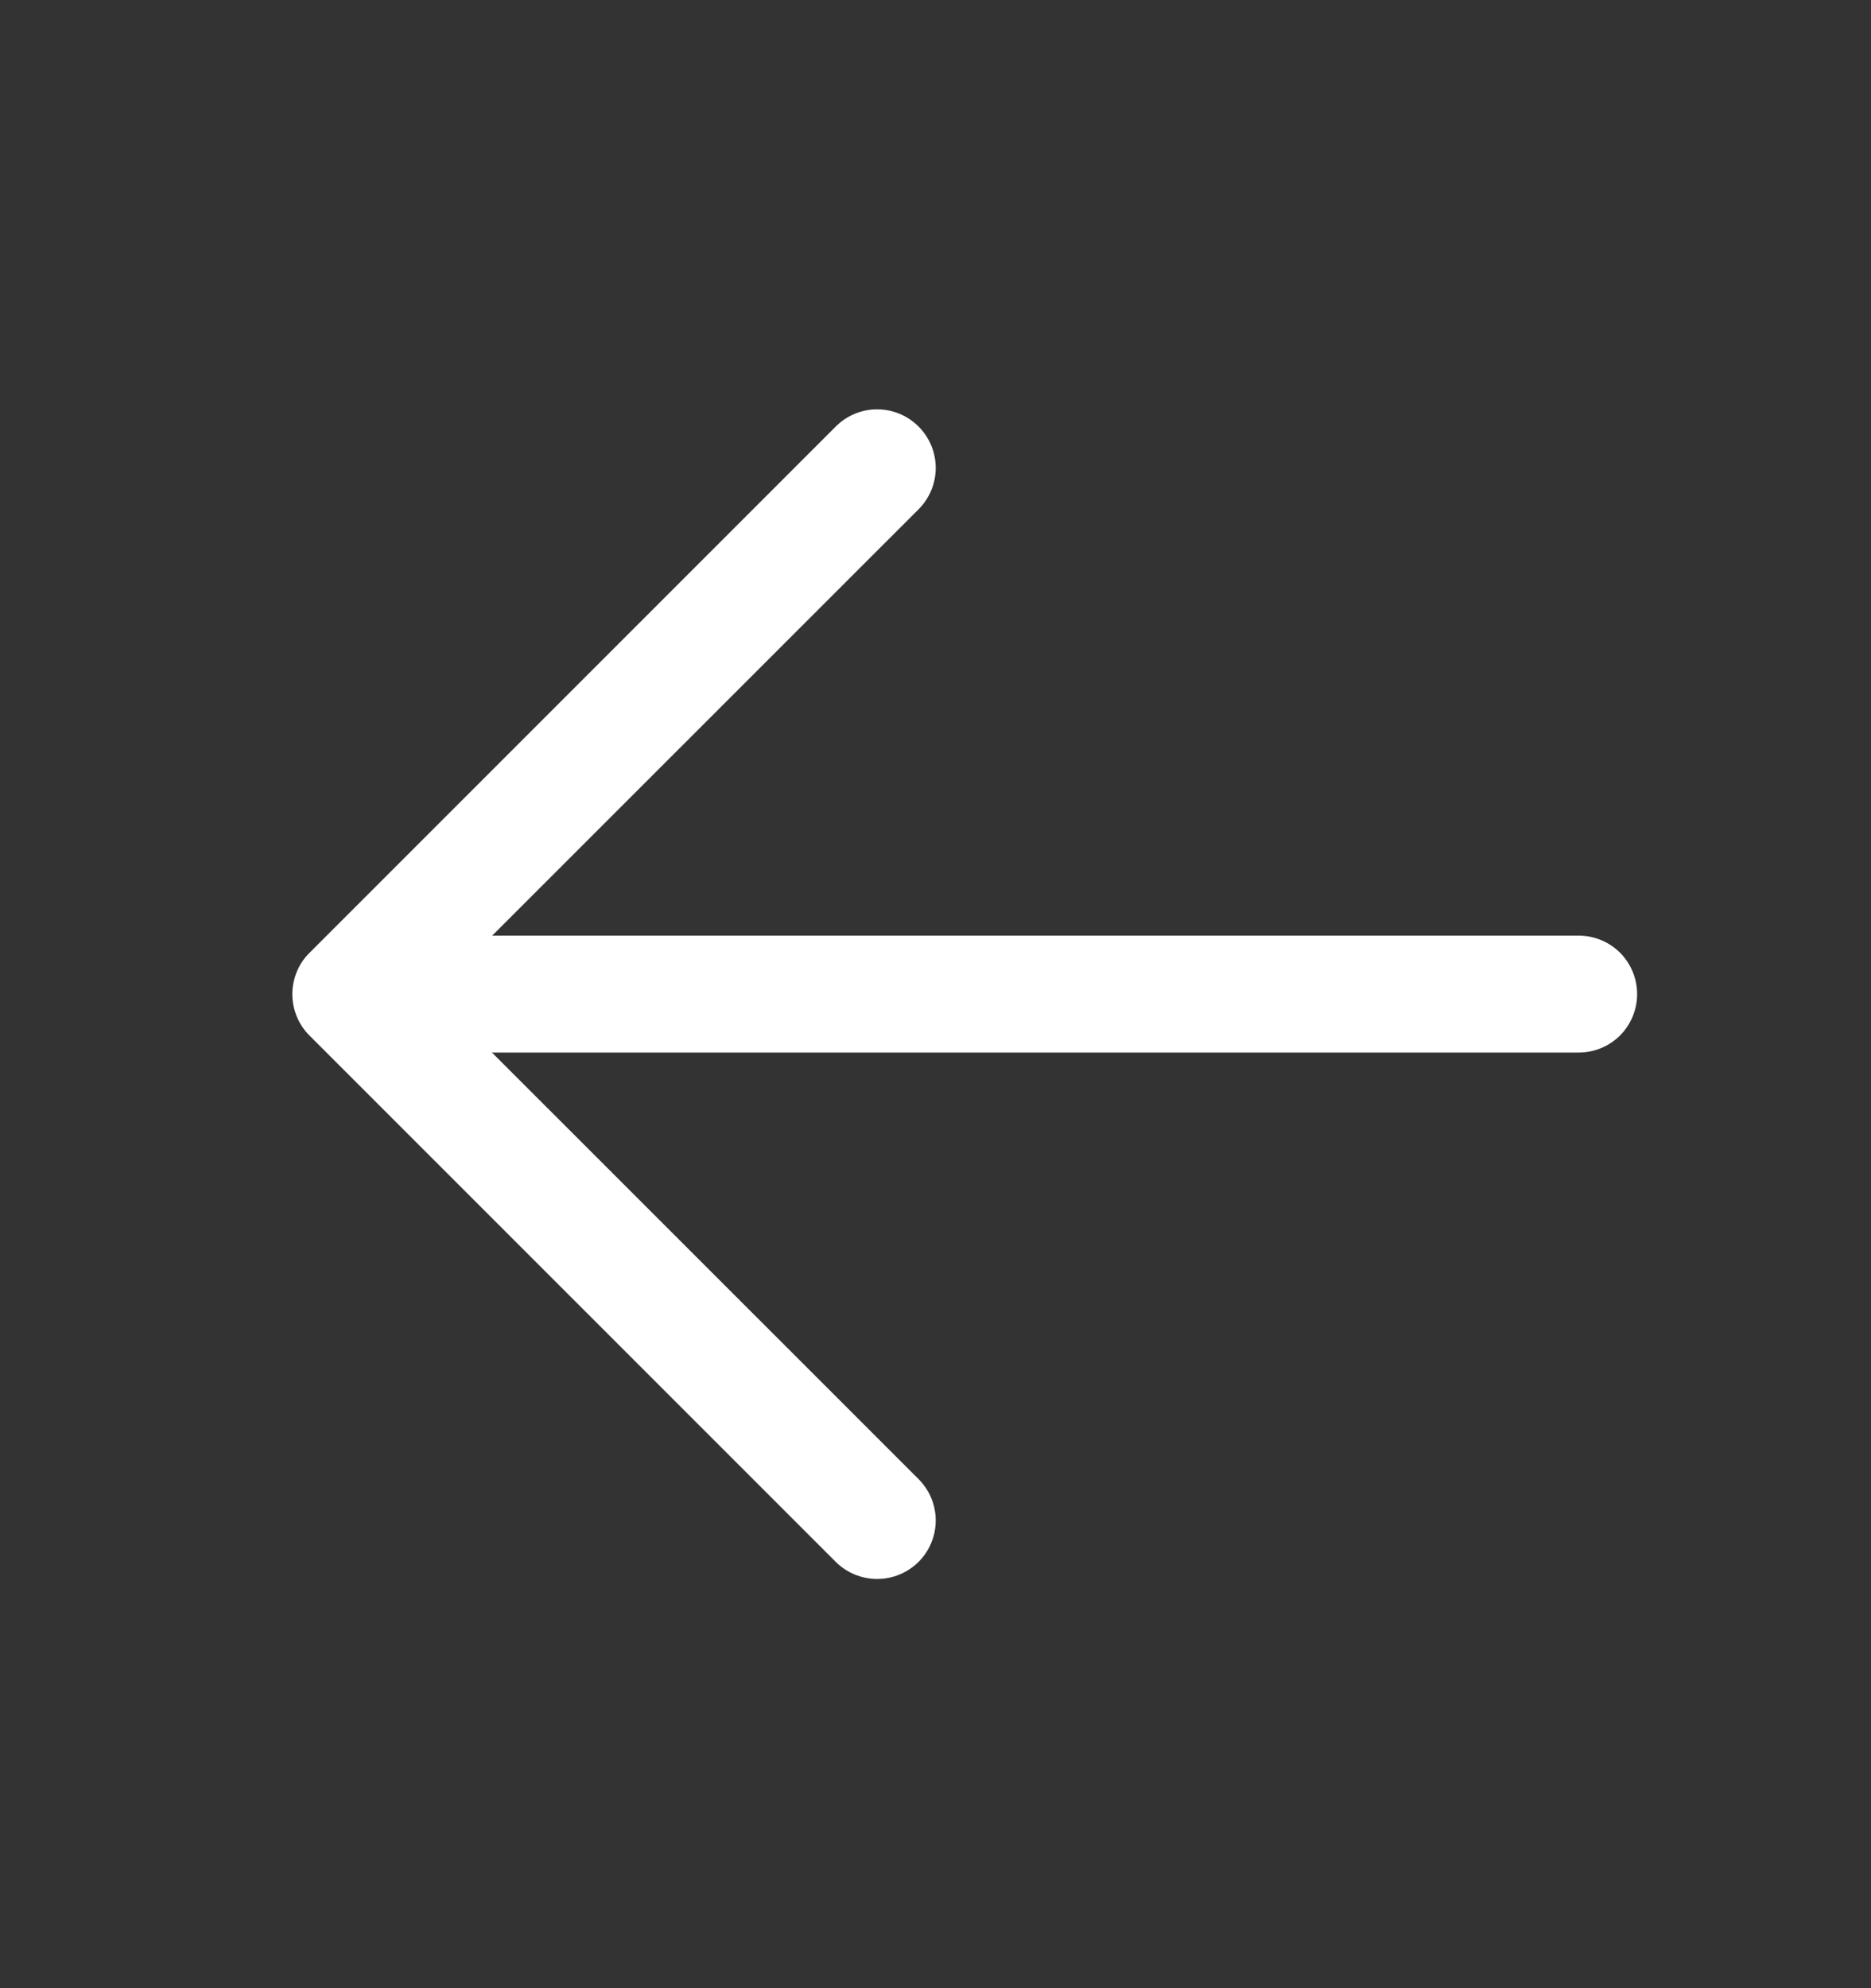
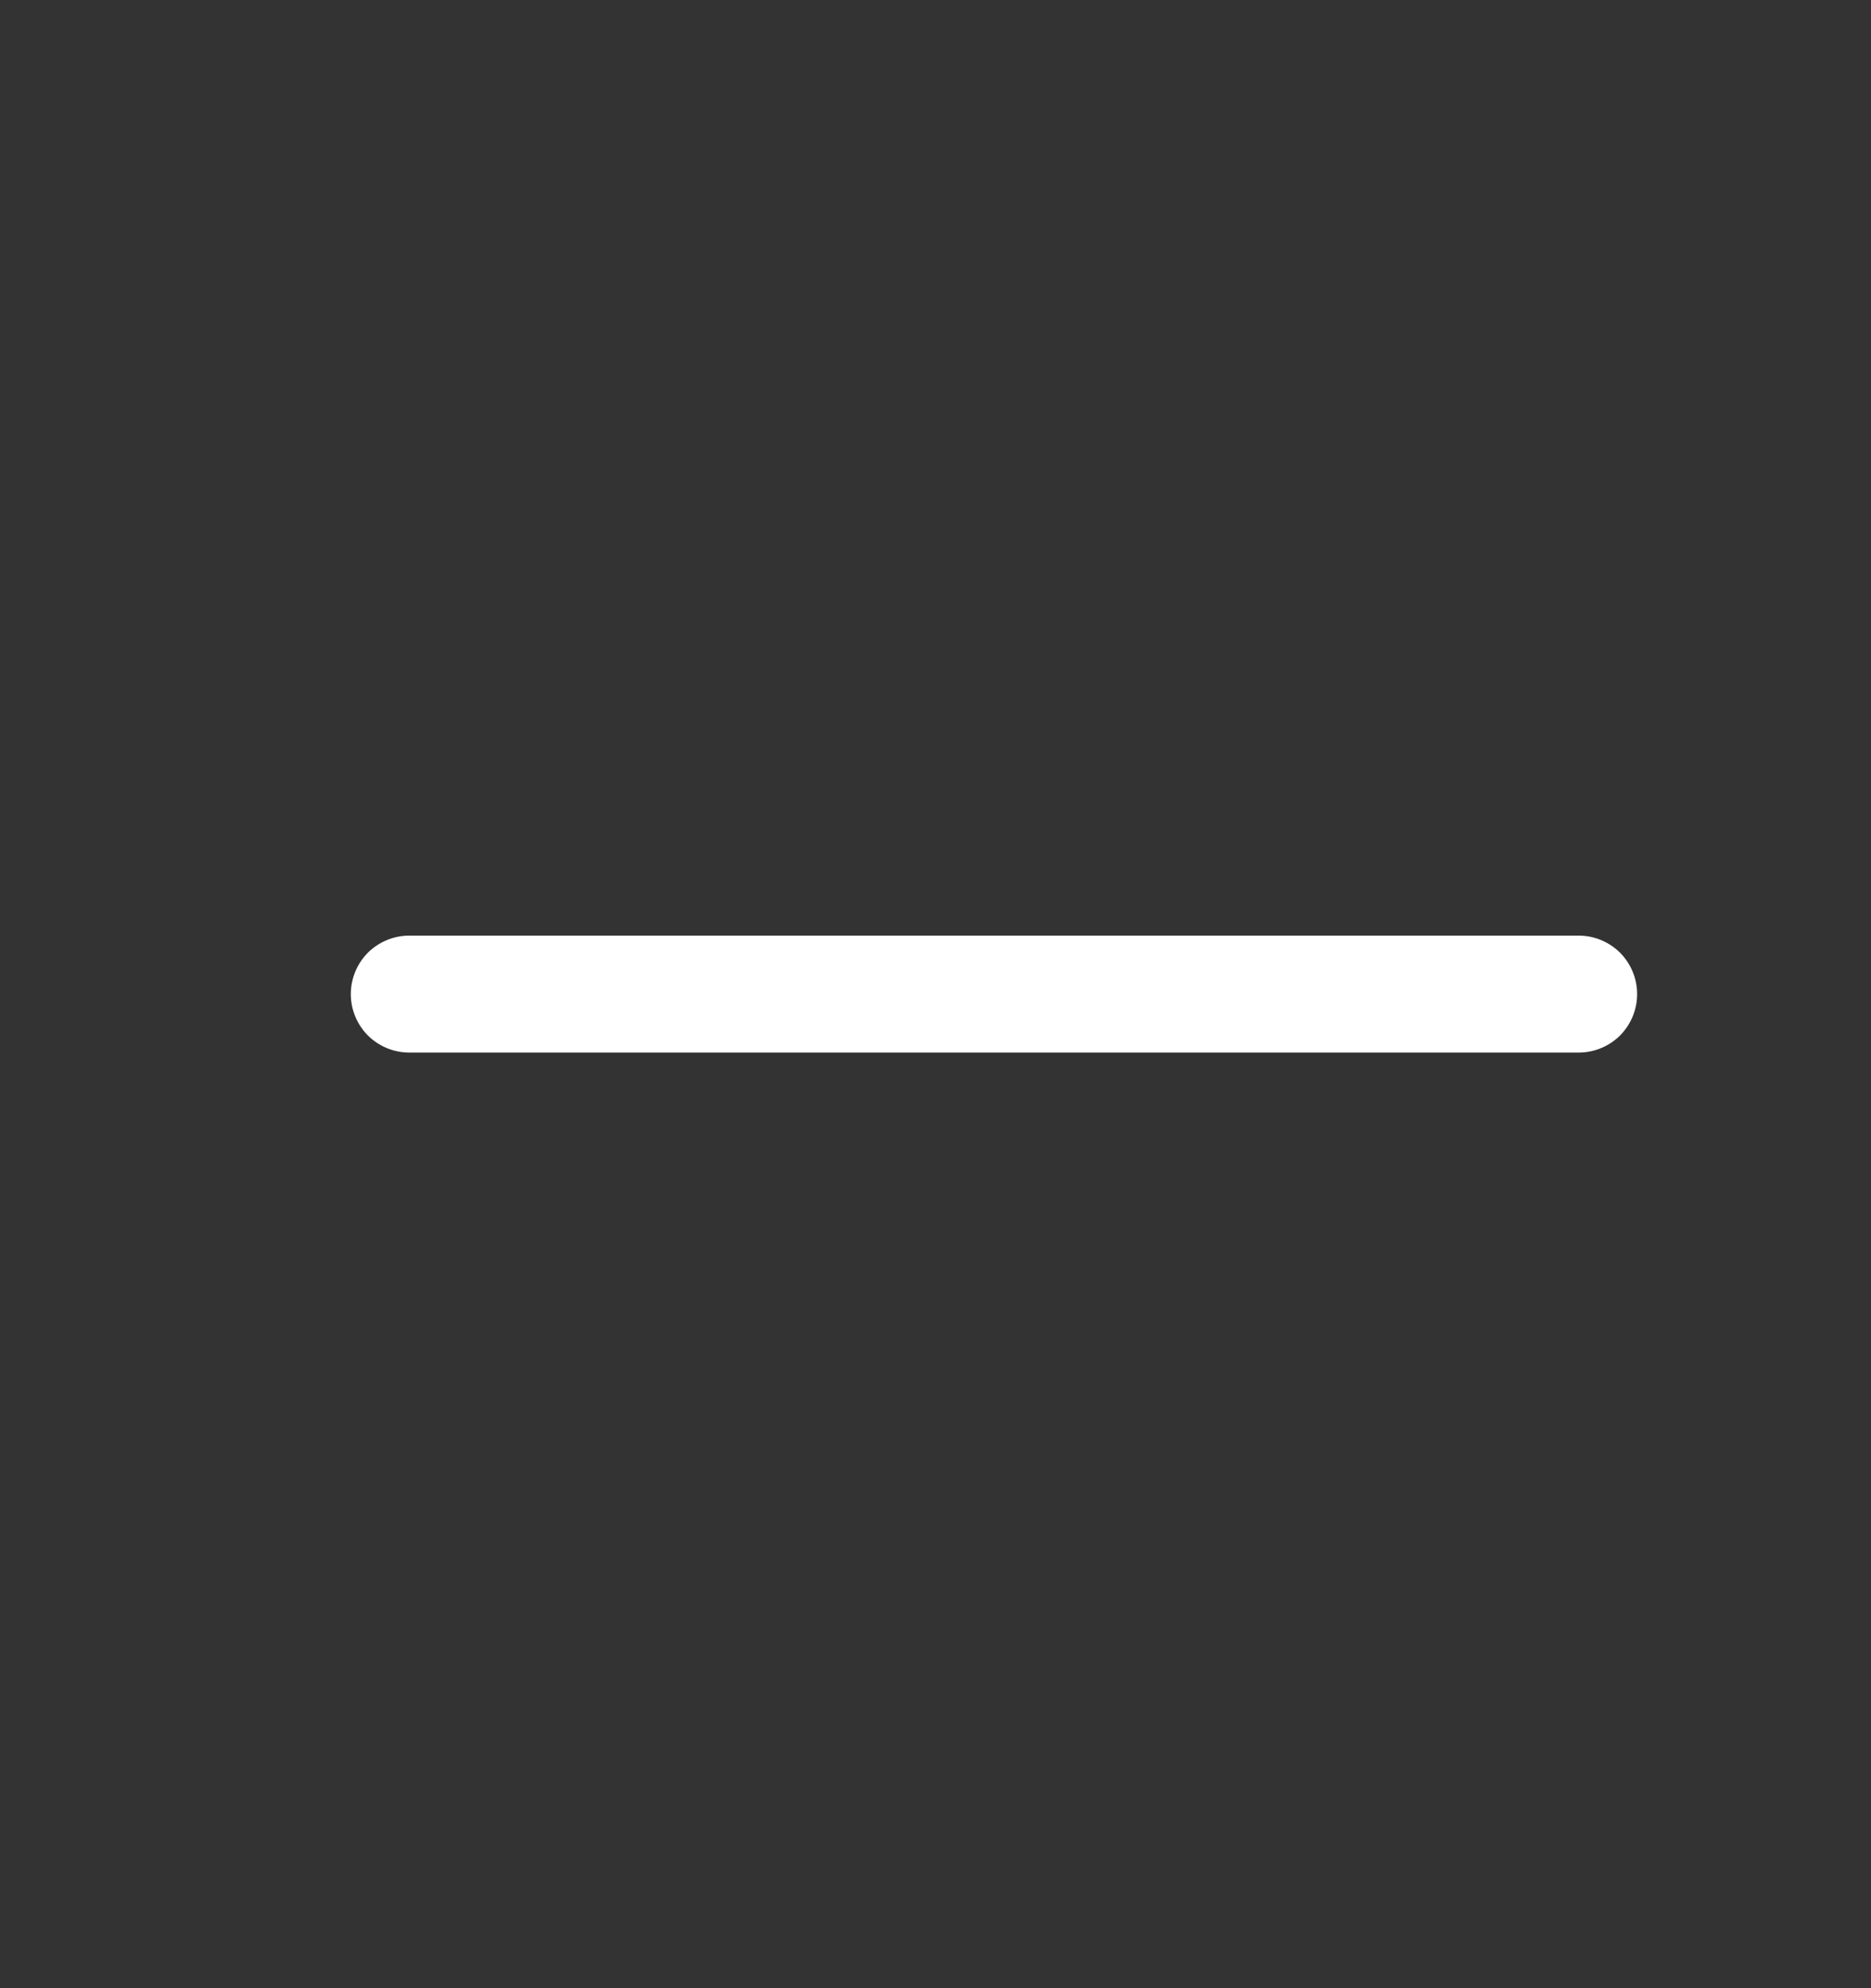
<svg xmlns="http://www.w3.org/2000/svg" width="16" height="17" viewBox="0 0 16 17" fill="none">
  <rect x="0" y="0" width="16" height="17" fill="#333333" stroke="none" />
  <path d="M3.5 8H13.5C13.633 8 13.76 8.053 13.854 8.146C13.947 8.24 14 8.367 14 8.5C14 8.633 13.947 8.76 13.854 8.854C13.76 8.947 13.633 9 13.5 9H3.5C3.367 9 3.24 8.947 3.146 8.854C3.053 8.76 3 8.633 3 8.5C3 8.367 3.053 8.24 3.146 8.146C3.24 8.053 3.367 8 3.5 8Z" fill="white" />
-   <path d="M3.708 8.501L7.855 12.647C7.949 12.741 8.002 12.868 8.002 13.001C8.002 13.133 7.949 13.261 7.855 13.355C7.761 13.448 7.634 13.501 7.501 13.501C7.368 13.501 7.241 13.448 7.147 13.355L2.647 8.855C2.6 8.808 2.563 8.753 2.538 8.692C2.513 8.632 2.5 8.566 2.5 8.501C2.5 8.435 2.513 8.37 2.538 8.309C2.563 8.248 2.6 8.193 2.647 8.147L7.147 3.647C7.241 3.553 7.368 3.5 7.501 3.5C7.634 3.5 7.761 3.553 7.855 3.647C7.949 3.741 8.002 3.868 8.002 4.001C8.002 4.133 7.949 4.261 7.855 4.355L3.708 8.501Z" fill="white" />
</svg>